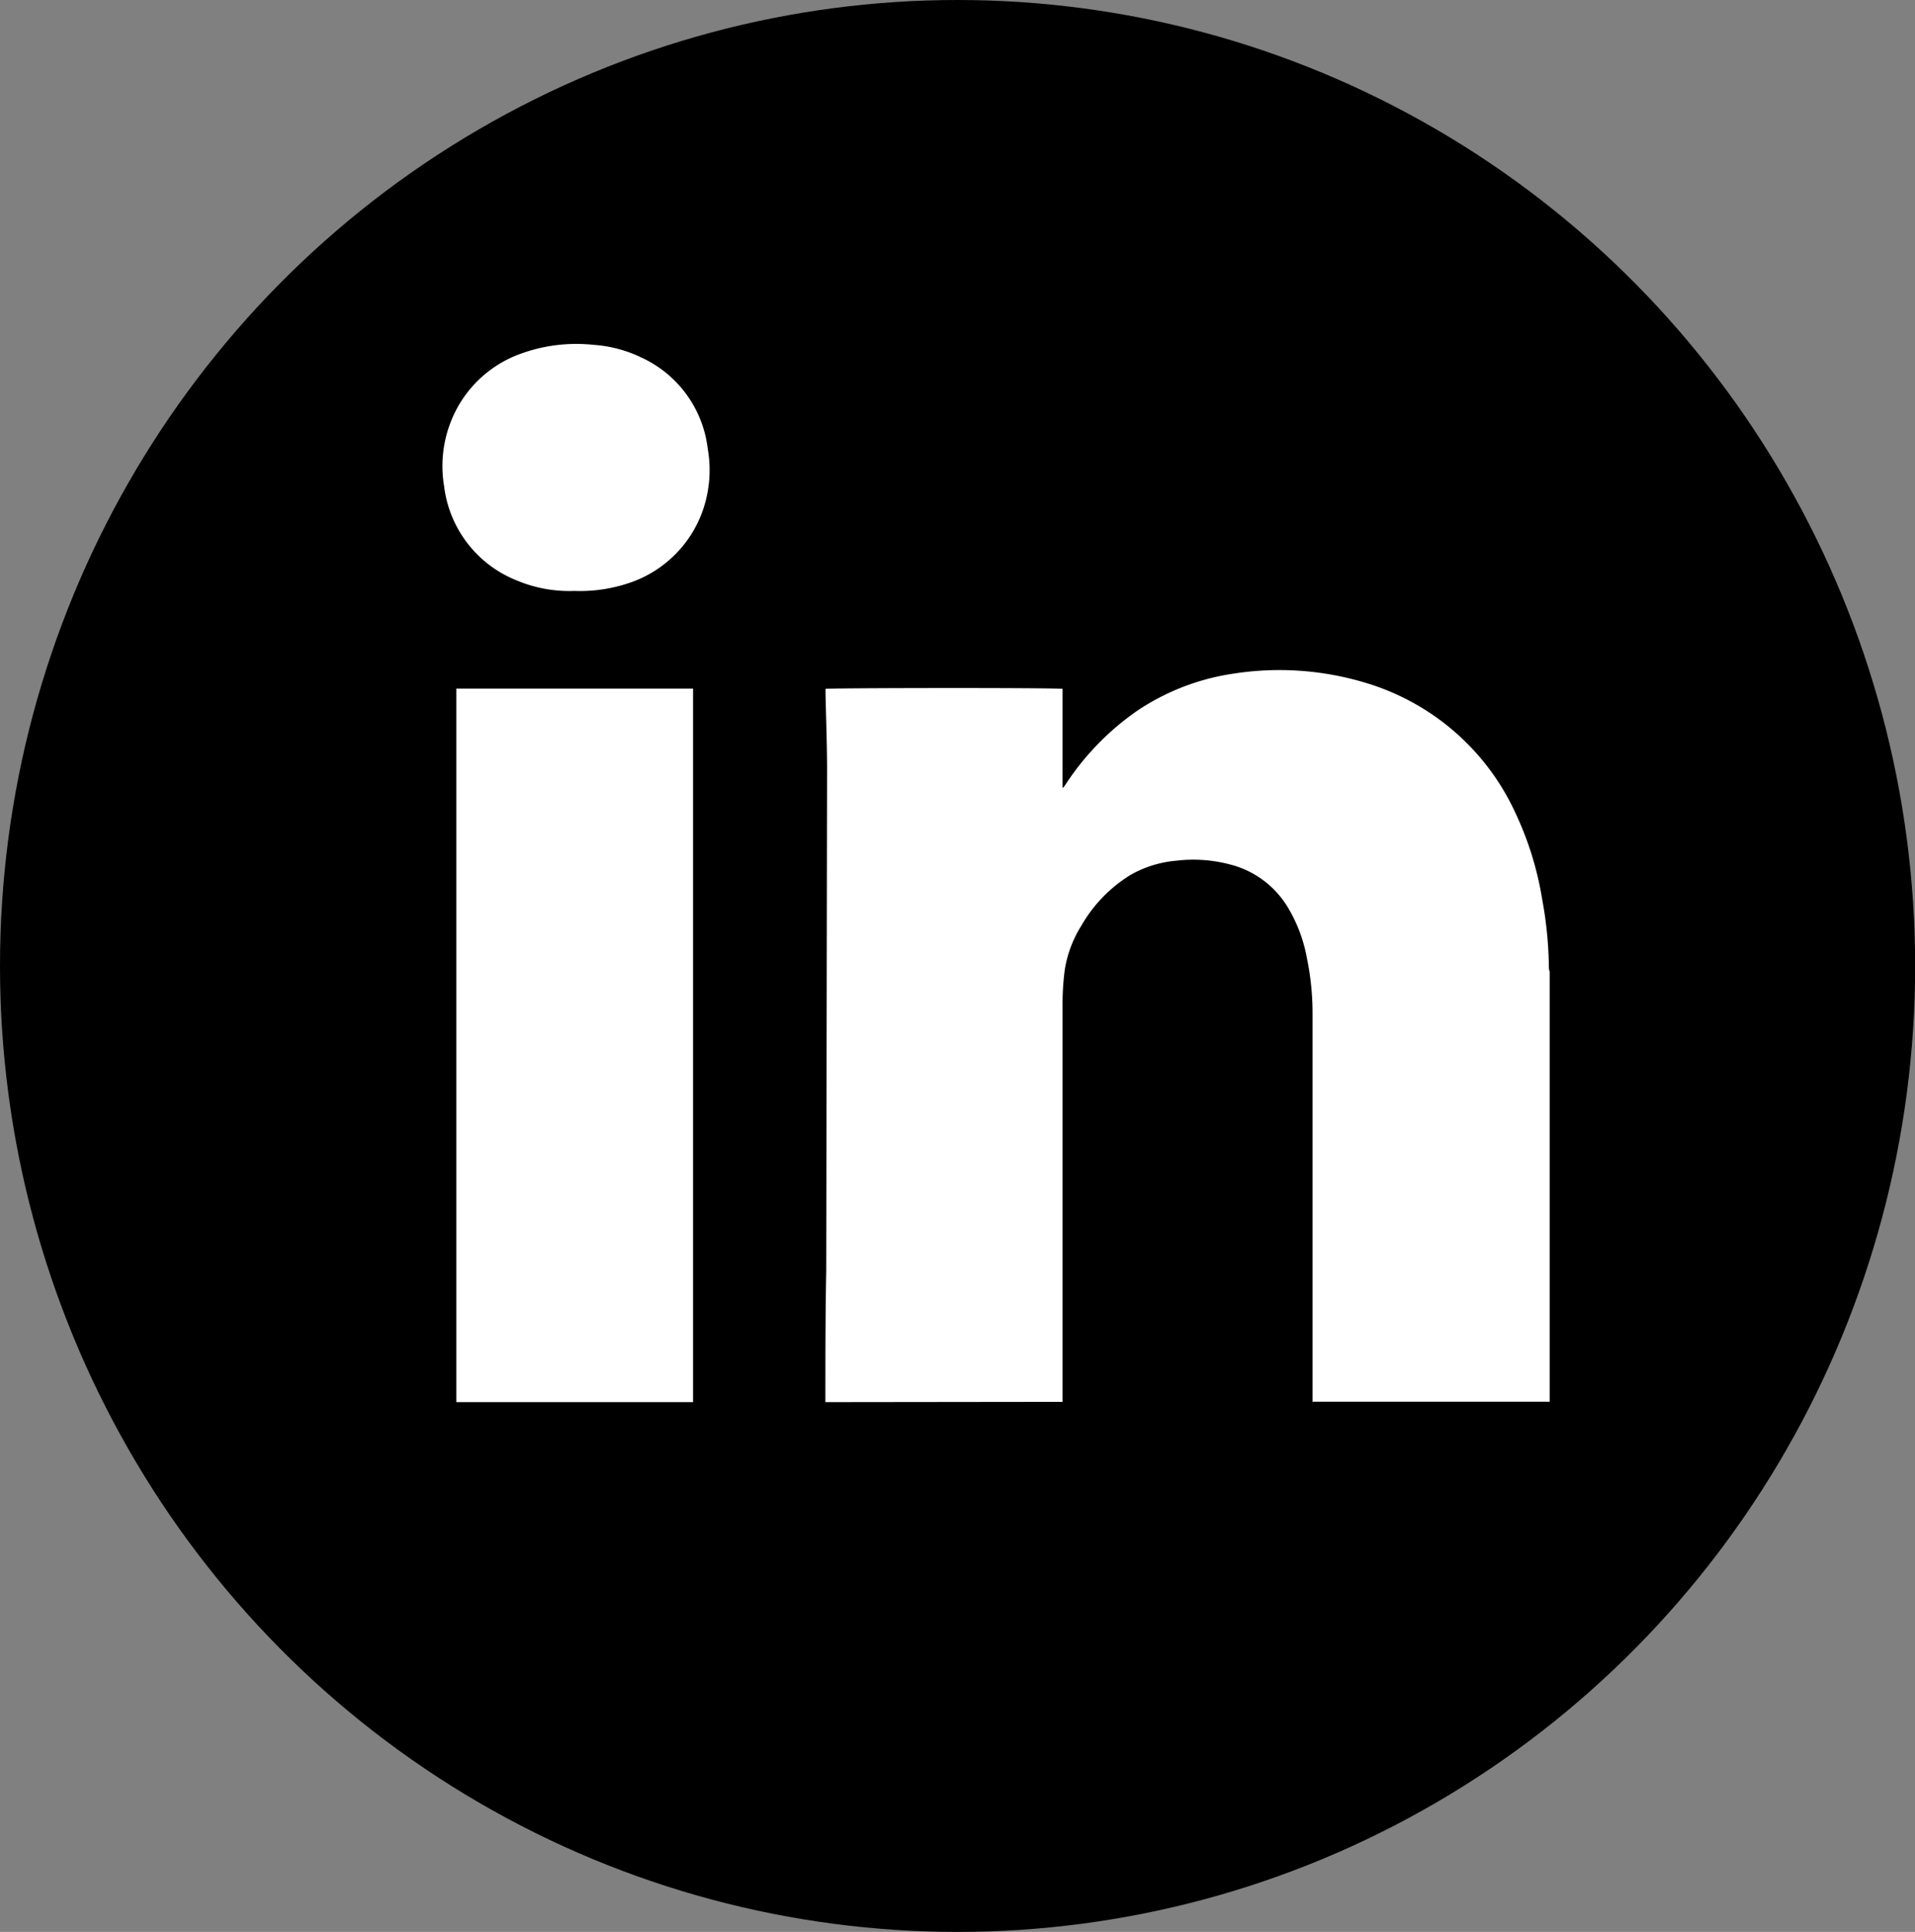
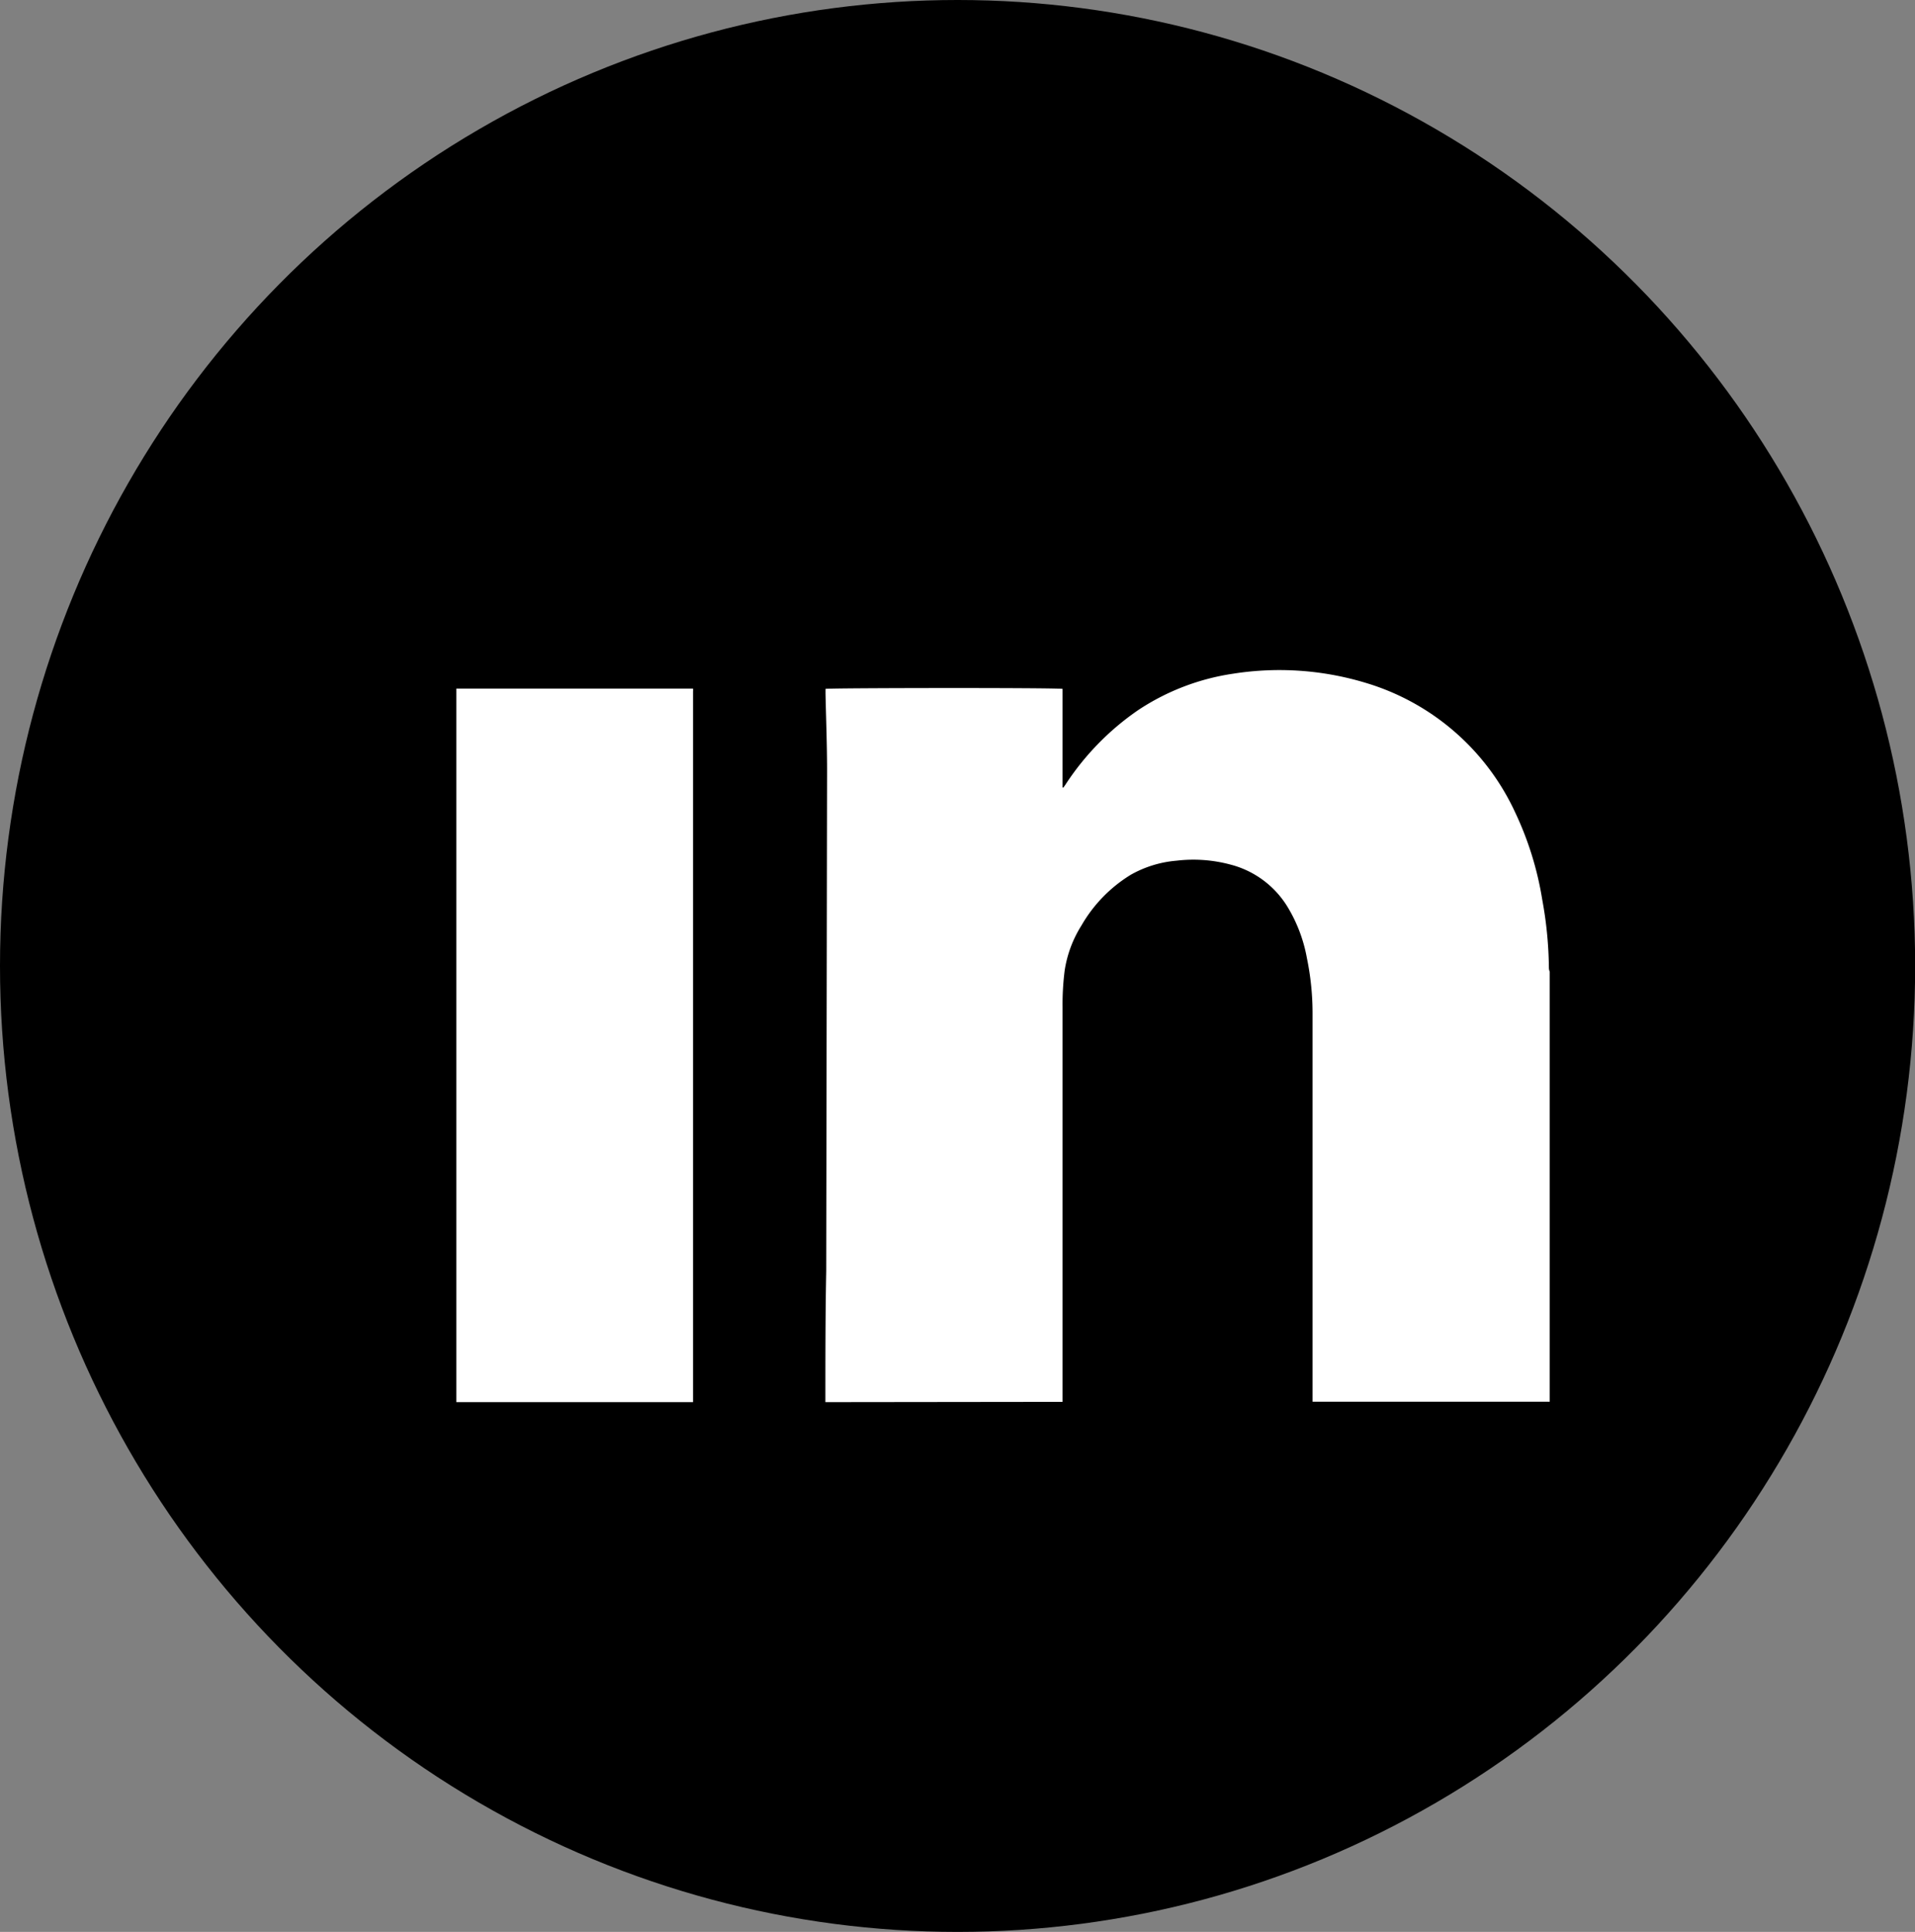
<svg xmlns="http://www.w3.org/2000/svg" viewBox="0 0 135.89 137.08">
  <rect x="0" y="0" width="135.89" height="137.08" fill="#808080" stroke="none" />
  <defs>
    <style>.cls-1{fill:#fff;}</style>
  </defs>
  <ellipse cx="67.95" cy="68.54" rx="67.95" ry="68.54" />
  <path class="cls-1" d="M77.59,137.82c0-3.1,0-6.2.06-9.3L77.71,93c0-1.81-.07-3.62-.11-5.43v-.36c.23-.07,16.33-.09,16.82,0v7l.06,0c.07-.1.14-.19.2-.29a19,19,0,0,1,5.1-5.2,16.53,16.53,0,0,1,6.76-2.59,21.11,21.11,0,0,1,9.35.64A17.06,17.06,0,0,1,126.55,96a23,23,0,0,1,1.91,6.17,28,28,0,0,1,.47,4.75c0,.11,0,.23.06.35v30.52H112.16V110.25a19.27,19.27,0,0,0-.4-3.93,10.64,10.64,0,0,0-1.38-3.65,6.7,6.7,0,0,0-4.07-3,10.13,10.13,0,0,0-3.8-.27,7.93,7.93,0,0,0-3.25,1,10.15,10.15,0,0,0-3.5,3.6,8.34,8.34,0,0,0-1.19,3.19,19,19,0,0,0-.15,2.61v28Z" transform="translate(-19.02 -38.33)" />
  <path class="cls-1" d="M51.4,137.82c0-.15,0-.3,0-.46V87.19h16.8a1.52,1.52,0,0,1,0,.21c0,.11,0,.22,0,.33v49.6c0,.17,0,.33,0,.49Z" transform="translate(-19.02 -38.33)" />
-   <path class="cls-1" d="M59.78,80.26a9.65,9.65,0,0,1-4.13-.76,8.26,8.26,0,0,1-5.11-6.63,8.62,8.62,0,0,1,.5-4.69,8.34,8.34,0,0,1,5.1-4.81,11.49,11.49,0,0,1,5-.57,9.18,9.18,0,0,1,3.33.87,8.17,8.17,0,0,1,4.77,6.49,8.73,8.73,0,0,1-.36,4.42,8.33,8.33,0,0,1-4.89,5A10.91,10.91,0,0,1,59.78,80.26Z" transform="translate(-19.02 -38.33)" />
</svg>